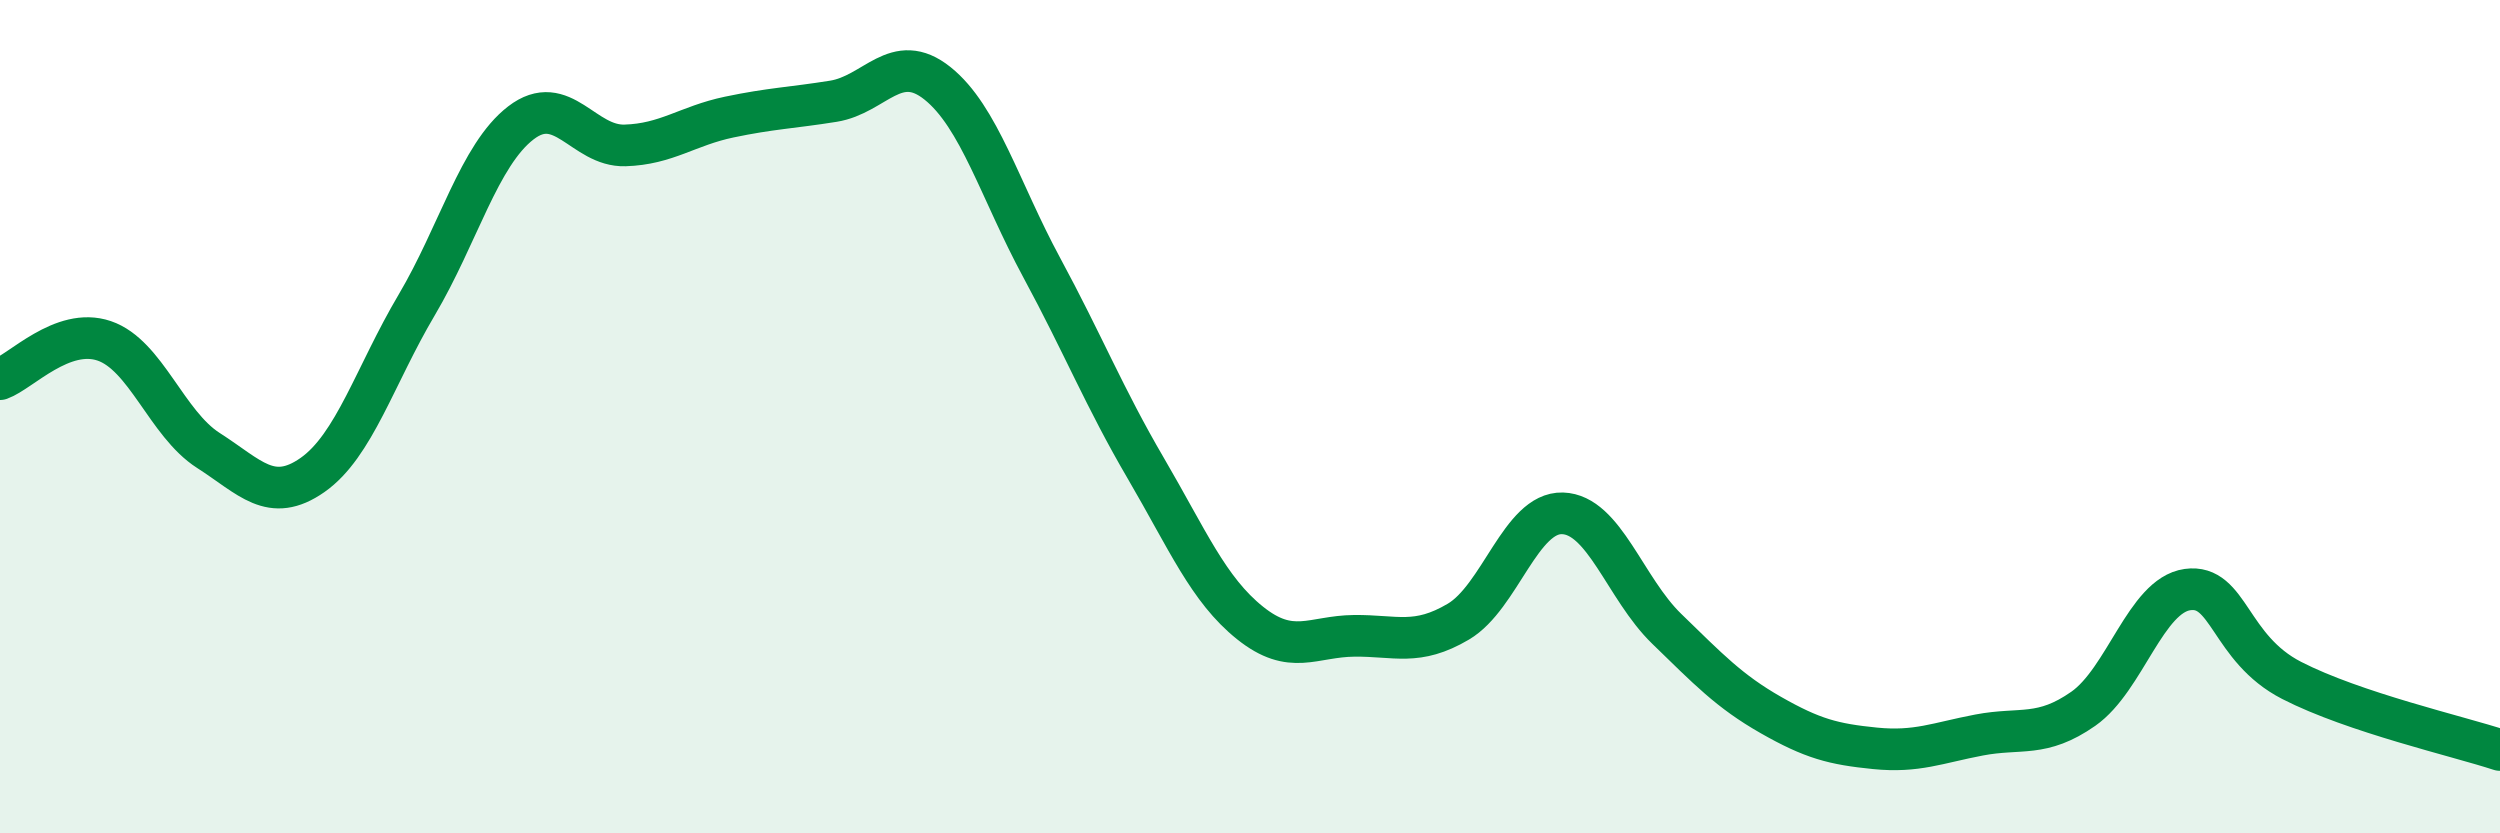
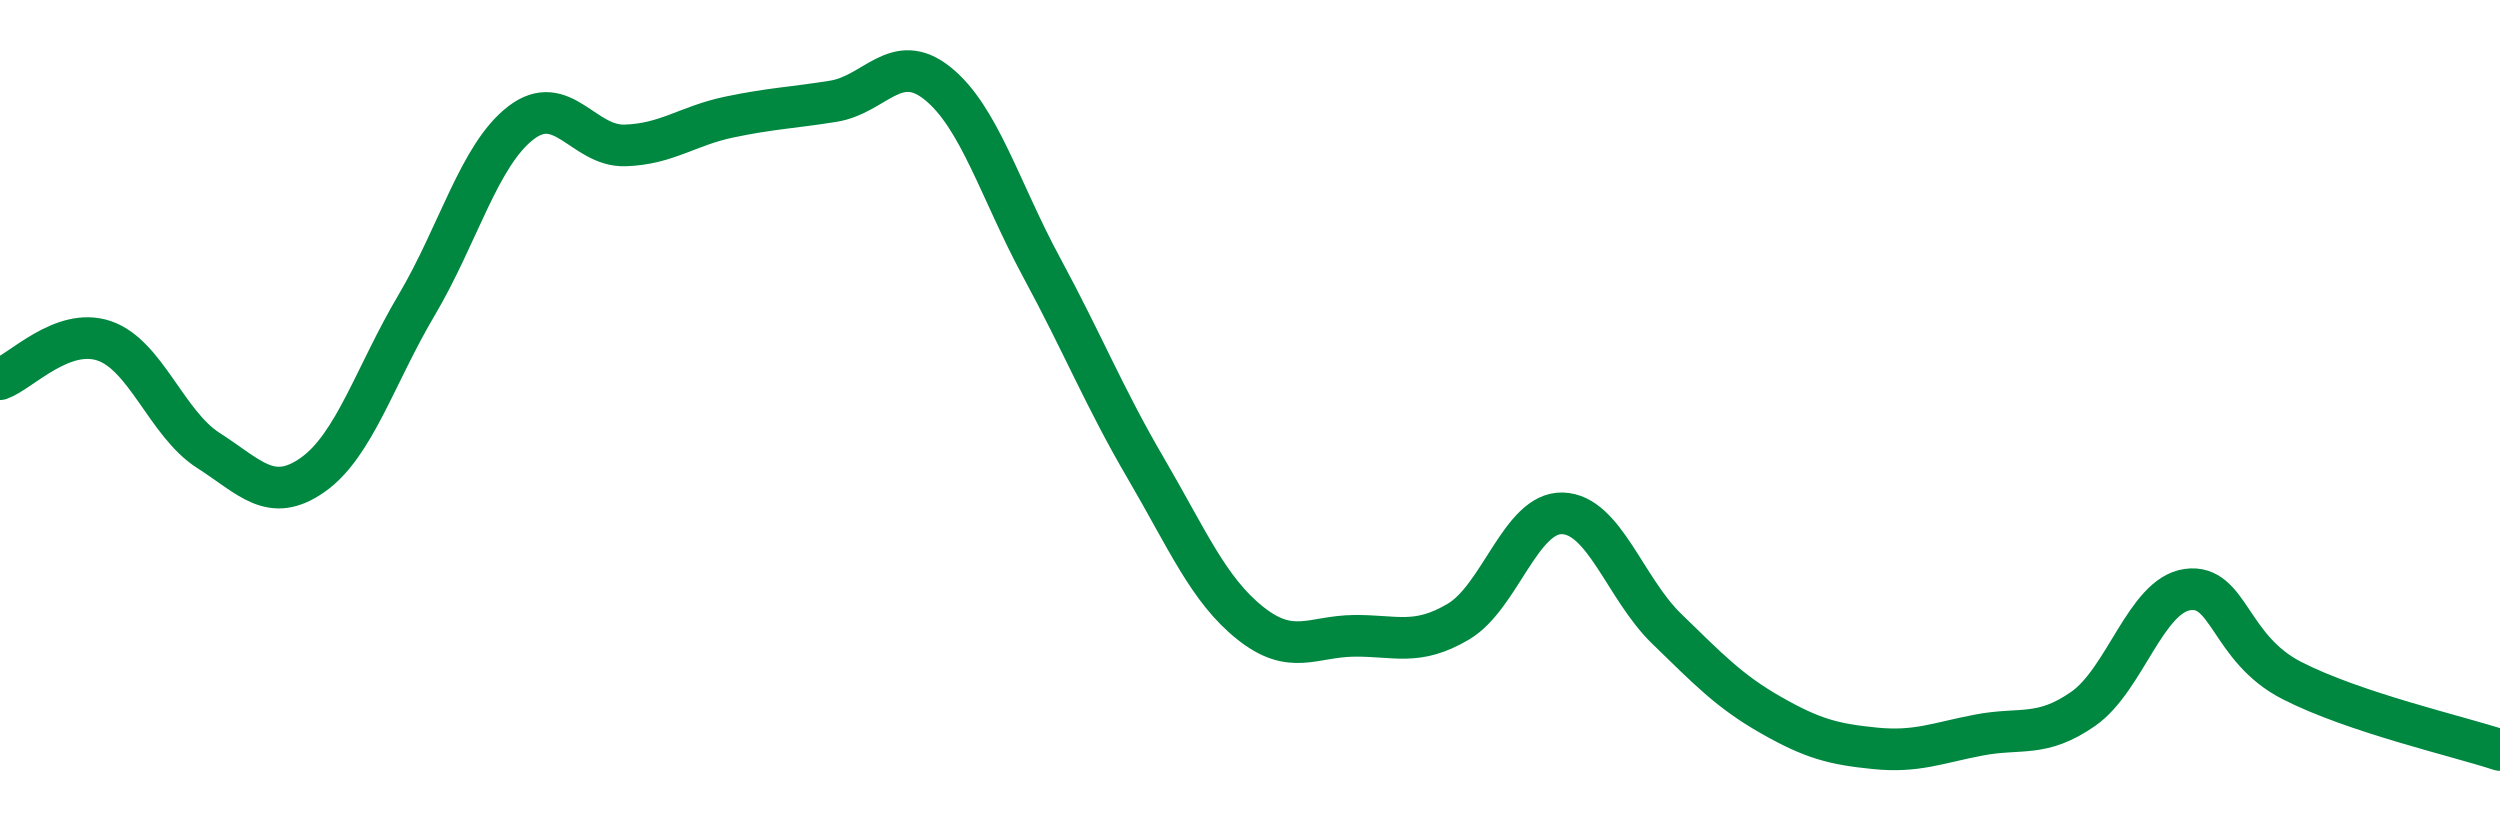
<svg xmlns="http://www.w3.org/2000/svg" width="60" height="20" viewBox="0 0 60 20">
-   <path d="M 0,9.1 C 0.5,8.92 1.5,7.84 2.5,8.18 C 3.5,8.52 4,10.17 5,10.81 C 6,11.45 6.5,12.1 7.5,11.4 C 8.5,10.7 9,9.01 10,7.32 C 11,5.63 11.5,3.72 12.5,2.95 C 13.5,2.18 14,3.52 15,3.49 C 16,3.46 16.5,3.02 17.5,2.81 C 18.5,2.6 19,2.59 20,2.43 C 21,2.27 21.5,1.2 22.5,2 C 23.5,2.8 24,4.57 25,6.42 C 26,8.27 26.5,9.53 27.5,11.24 C 28.5,12.95 29,14.15 30,14.95 C 31,15.75 31.5,15.27 32.5,15.26 C 33.5,15.25 34,15.51 35,14.92 C 36,14.33 36.5,12.29 37.5,12.32 C 38.5,12.35 39,14.12 40,15.09 C 41,16.06 41.5,16.59 42.5,17.16 C 43.5,17.73 44,17.86 45,17.96 C 46,18.06 46.5,17.83 47.5,17.64 C 48.5,17.45 49,17.71 50,17.01 C 51,16.31 51.5,14.29 52.5,14.15 C 53.5,14.01 53.5,15.56 55,16.33 C 56.5,17.1 59,17.67 60,18L60 20L0 20Z" fill="#008740" opacity="0.1" stroke-linecap="round" stroke-linejoin="round" />
  <path d="M 0,9.1 C 0.5,8.92 1.5,7.84 2.5,8.18 C 3.5,8.52 4,10.17 5,10.81 C 6,11.45 6.5,12.1 7.5,11.4 C 8.5,10.7 9,9.01 10,7.32 C 11,5.63 11.5,3.72 12.5,2.95 C 13.5,2.18 14,3.52 15,3.49 C 16,3.46 16.5,3.02 17.5,2.81 C 18.5,2.6 19,2.59 20,2.43 C 21,2.27 21.5,1.2 22.5,2 C 23.5,2.8 24,4.57 25,6.42 C 26,8.27 26.5,9.53 27.5,11.24 C 28.5,12.95 29,14.15 30,14.95 C 31,15.75 31.5,15.27 32.5,15.26 C 33.5,15.25 34,15.51 35,14.92 C 36,14.33 36.5,12.29 37.5,12.32 C 38.5,12.35 39,14.12 40,15.09 C 41,16.06 41.5,16.59 42.5,17.16 C 43.5,17.73 44,17.86 45,17.96 C 46,18.06 46.5,17.83 47.5,17.64 C 48.5,17.45 49,17.71 50,17.01 C 51,16.31 51.5,14.29 52.5,14.15 C 53.5,14.01 53.5,15.56 55,16.33 C 56.5,17.1 59,17.67 60,18" stroke="#008740" stroke-width="1" fill="none" stroke-linecap="round" stroke-linejoin="round" />
</svg>